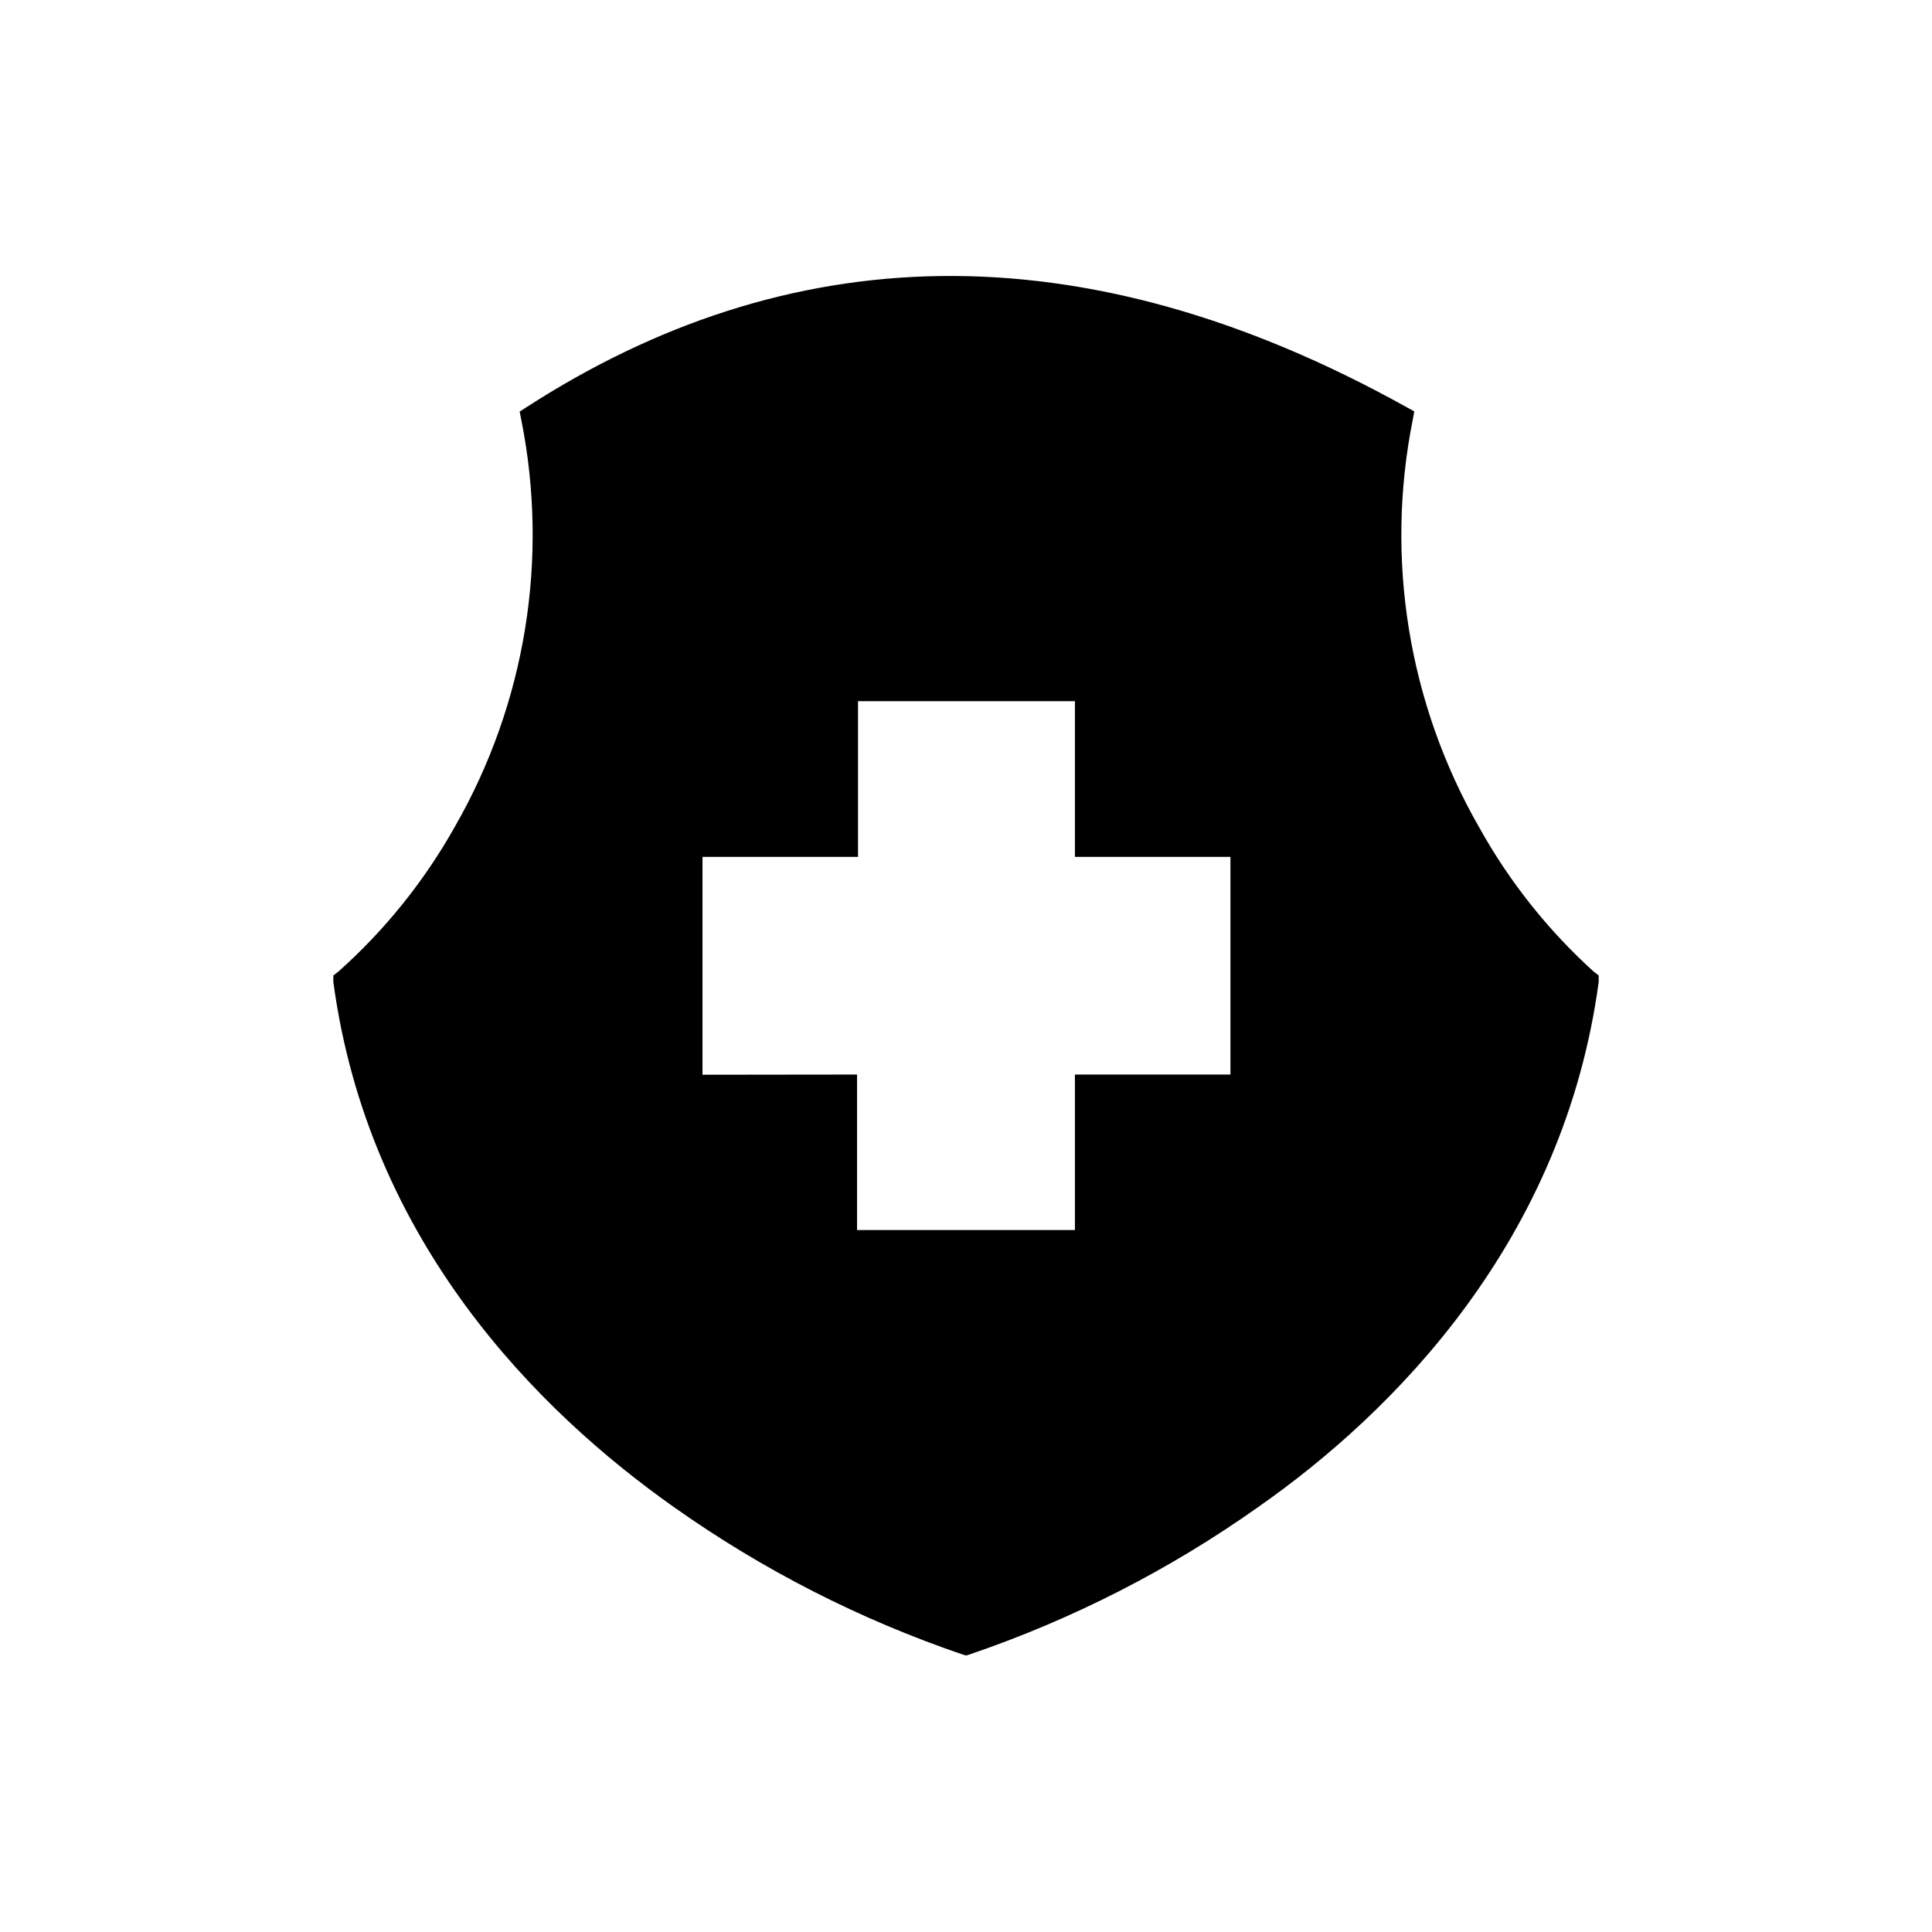
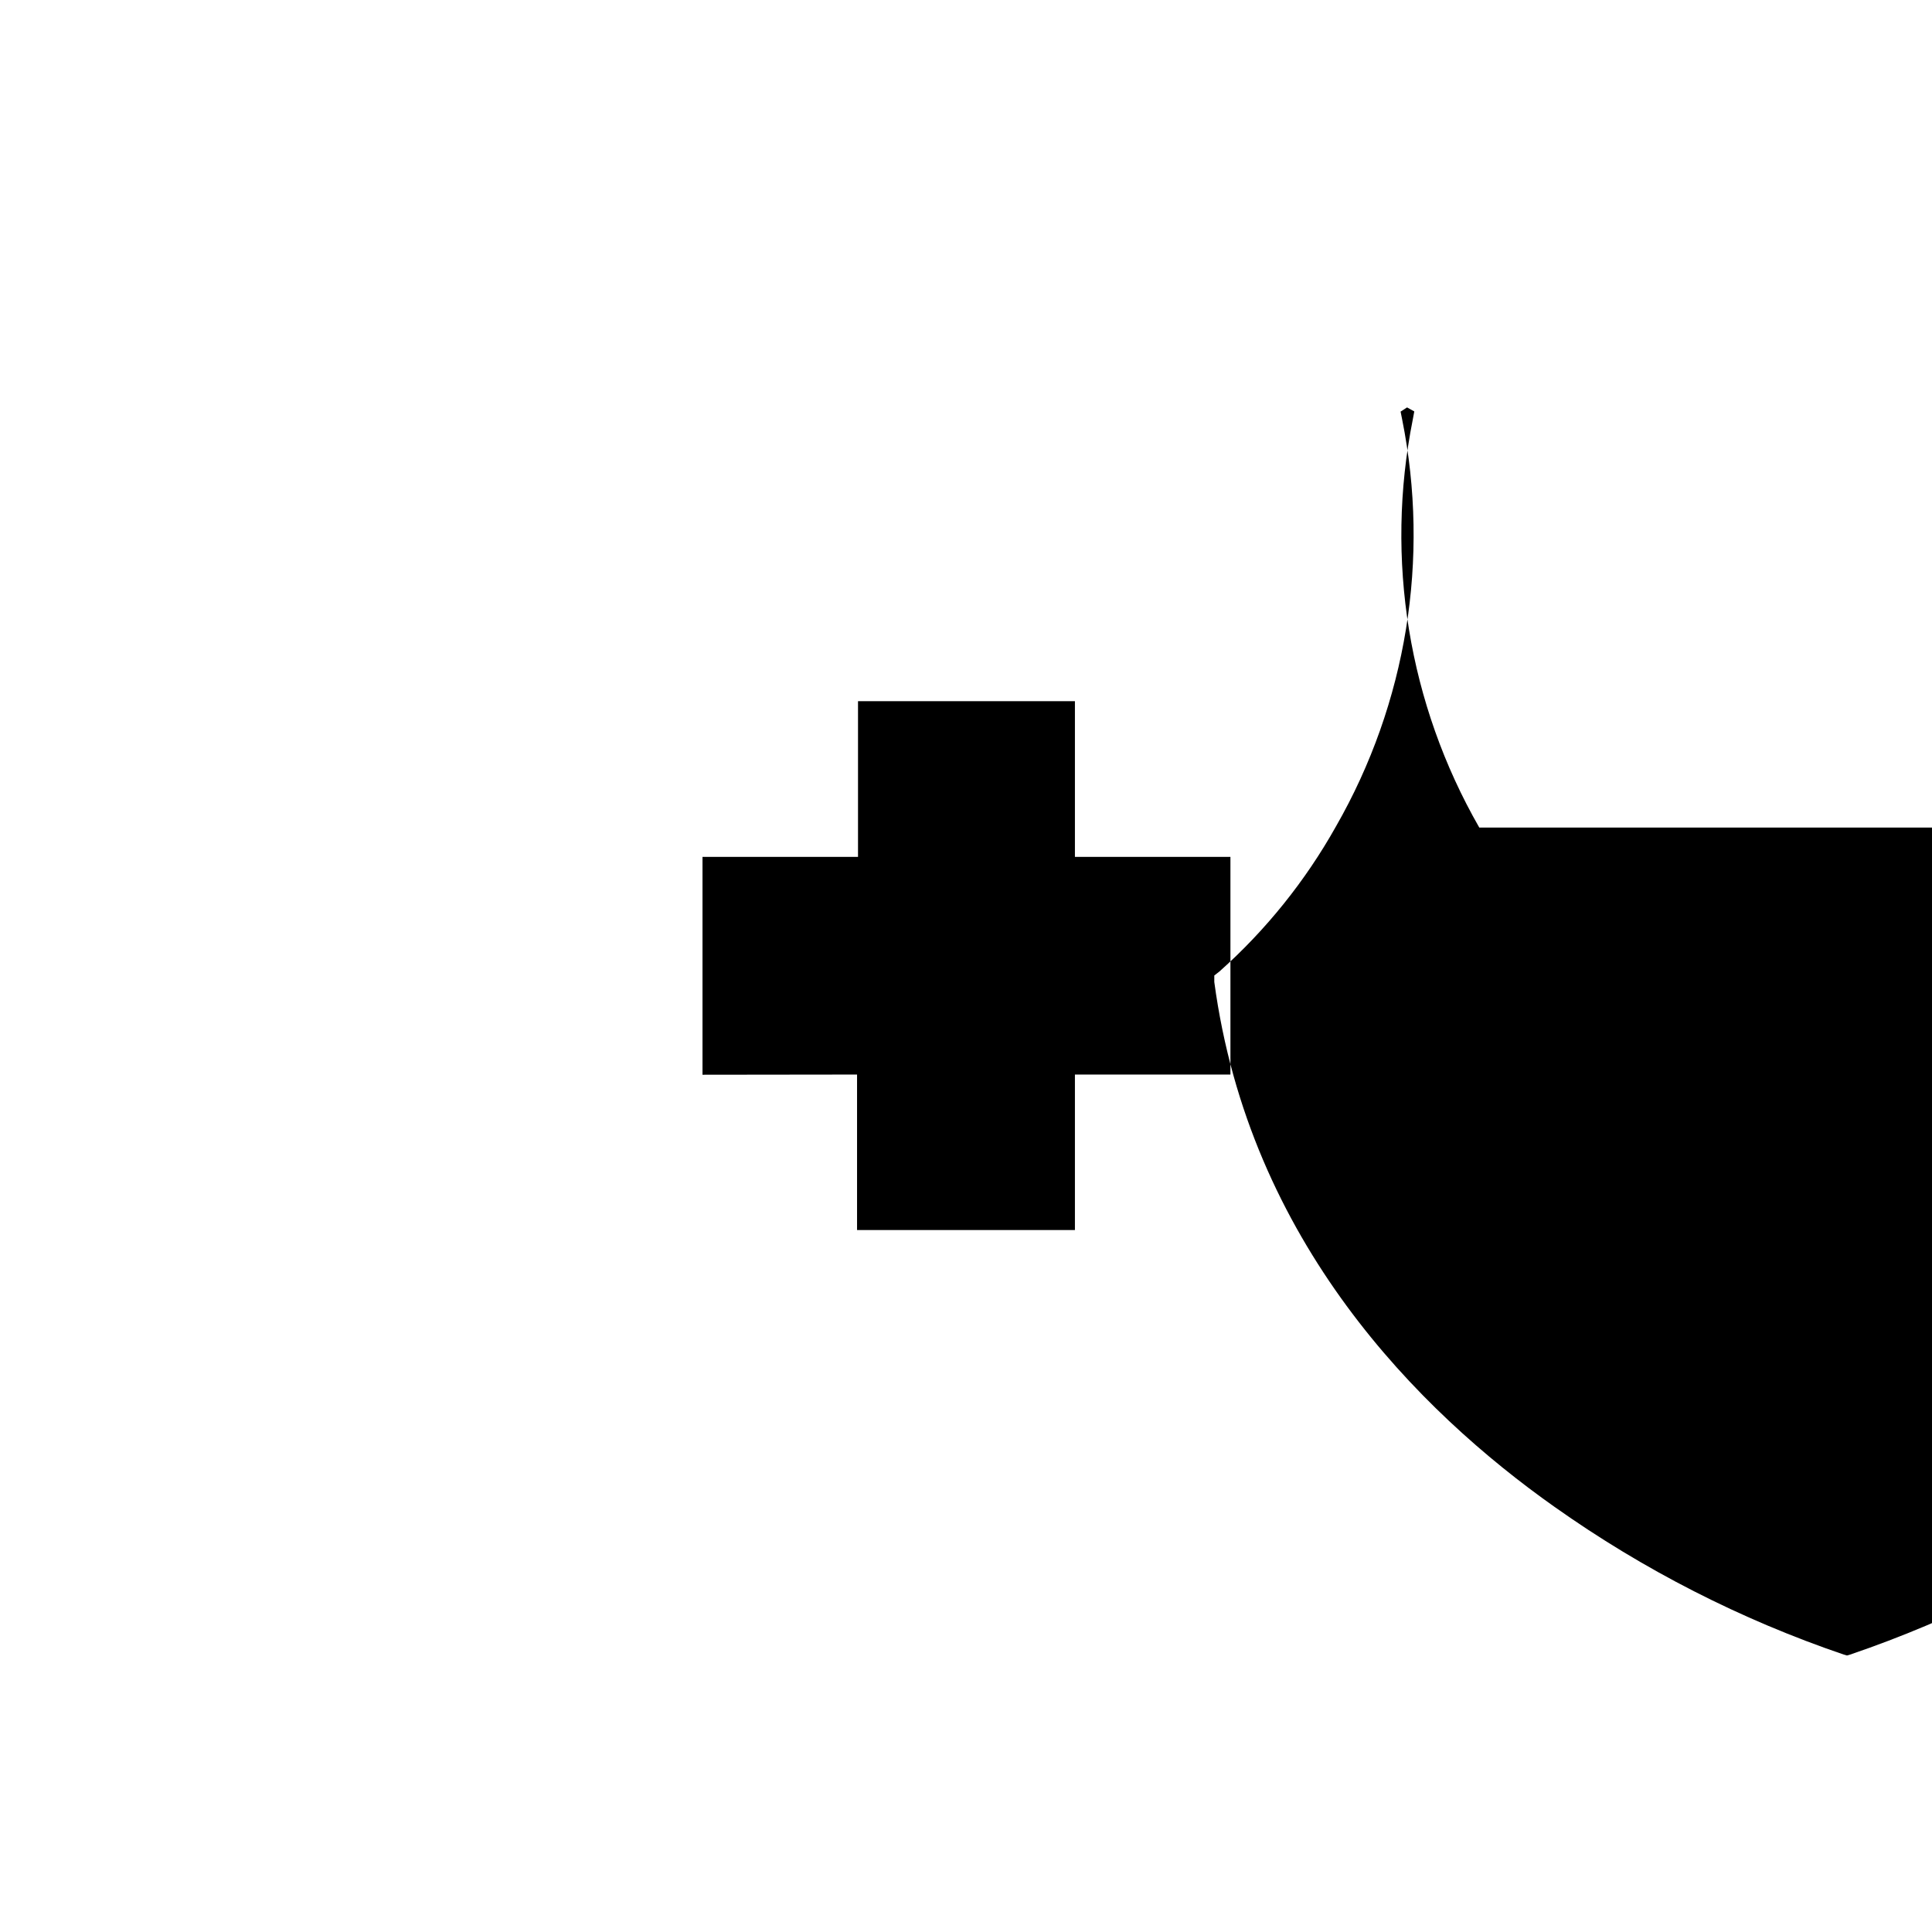
<svg xmlns="http://www.w3.org/2000/svg" fill="#000000" width="800px" height="800px" version="1.1" viewBox="144 144 512 512">
-   <path d="m536.03 363.32c-18.766-32.719-25.031-71.133-17.633-108.12l0.402-2.168-1.914-1.059c-87.059-48.465-164.75-44.387-233.46 0l-1.715 1.109 0.402 2.016c7.418 36.91 1.191 75.254-17.531 107.92-8.094 14.434-18.531 27.426-30.883 38.441l-1.359 1.059v1.715c9.27 68.871 54.211 113.71 90.23 139.15v-0.004c23.512 16.652 49.305 29.816 76.578 39.094l0.855 0.25 0.855-0.25h0.004c27.273-9.277 53.066-22.441 76.578-39.094 36.023-25.191 80.961-70.535 90.23-139.15v-1.715l-1.359-1.059v0.004c-12.109-10.973-22.34-23.855-30.277-38.141zm-205.86 65.496v-57.738h41.211v-41.262h57.484v41.262h41.211v57.688h-41.211v41.211h-57.738v-41.211z" />
+   <path d="m536.03 363.32c-18.766-32.719-25.031-71.133-17.633-108.12l0.402-2.168-1.914-1.059l-1.715 1.109 0.402 2.016c7.418 36.91 1.191 75.254-17.531 107.92-8.094 14.434-18.531 27.426-30.883 38.441l-1.359 1.059v1.715c9.27 68.871 54.211 113.71 90.23 139.15v-0.004c23.512 16.652 49.305 29.816 76.578 39.094l0.855 0.25 0.855-0.25h0.004c27.273-9.277 53.066-22.441 76.578-39.094 36.023-25.191 80.961-70.535 90.23-139.15v-1.715l-1.359-1.059v0.004c-12.109-10.973-22.34-23.855-30.277-38.141zm-205.86 65.496v-57.738h41.211v-41.262h57.484v41.262h41.211v57.688h-41.211v41.211h-57.738v-41.211z" />
</svg>